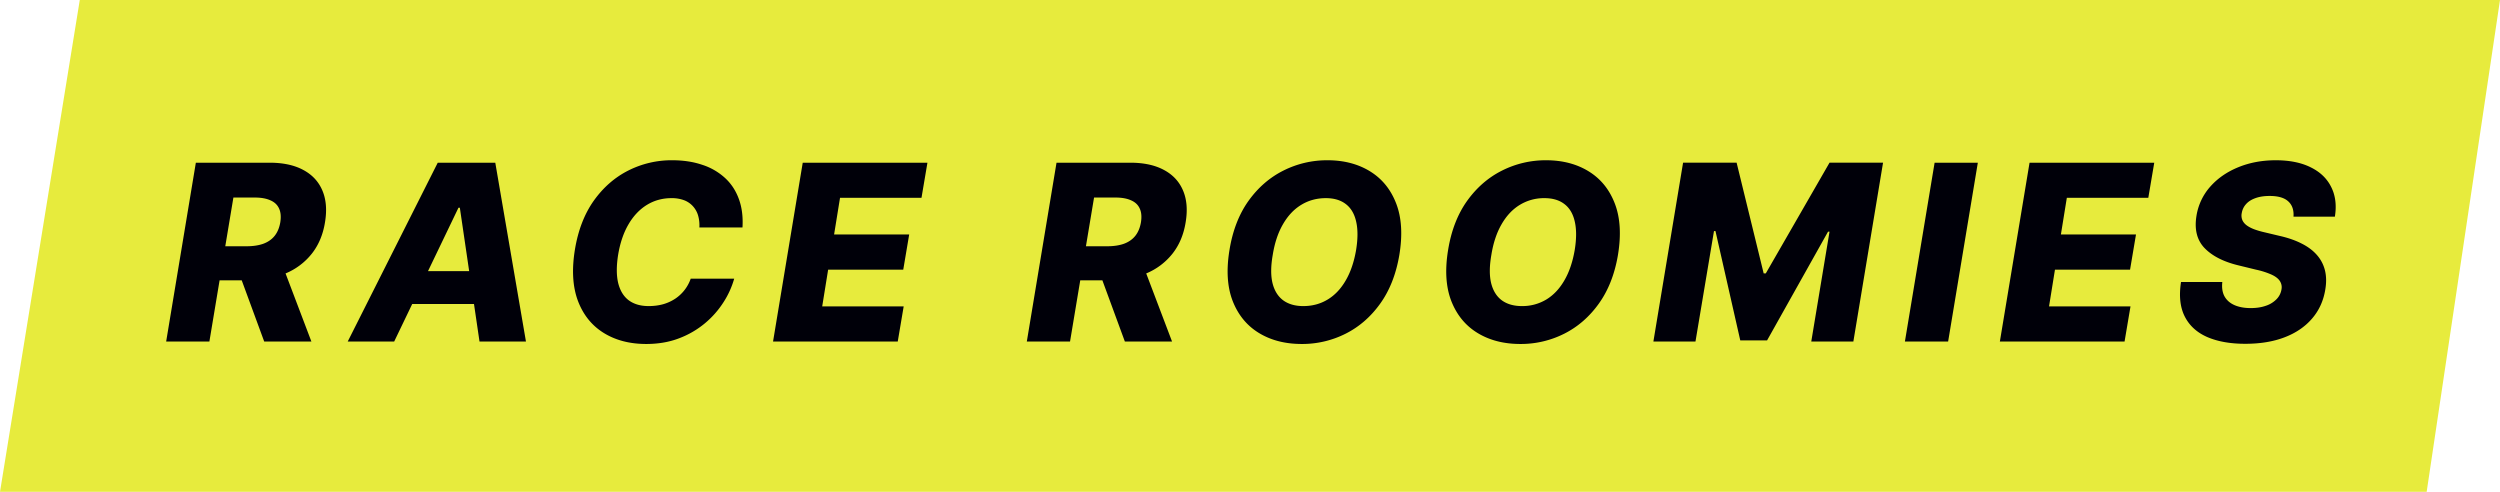
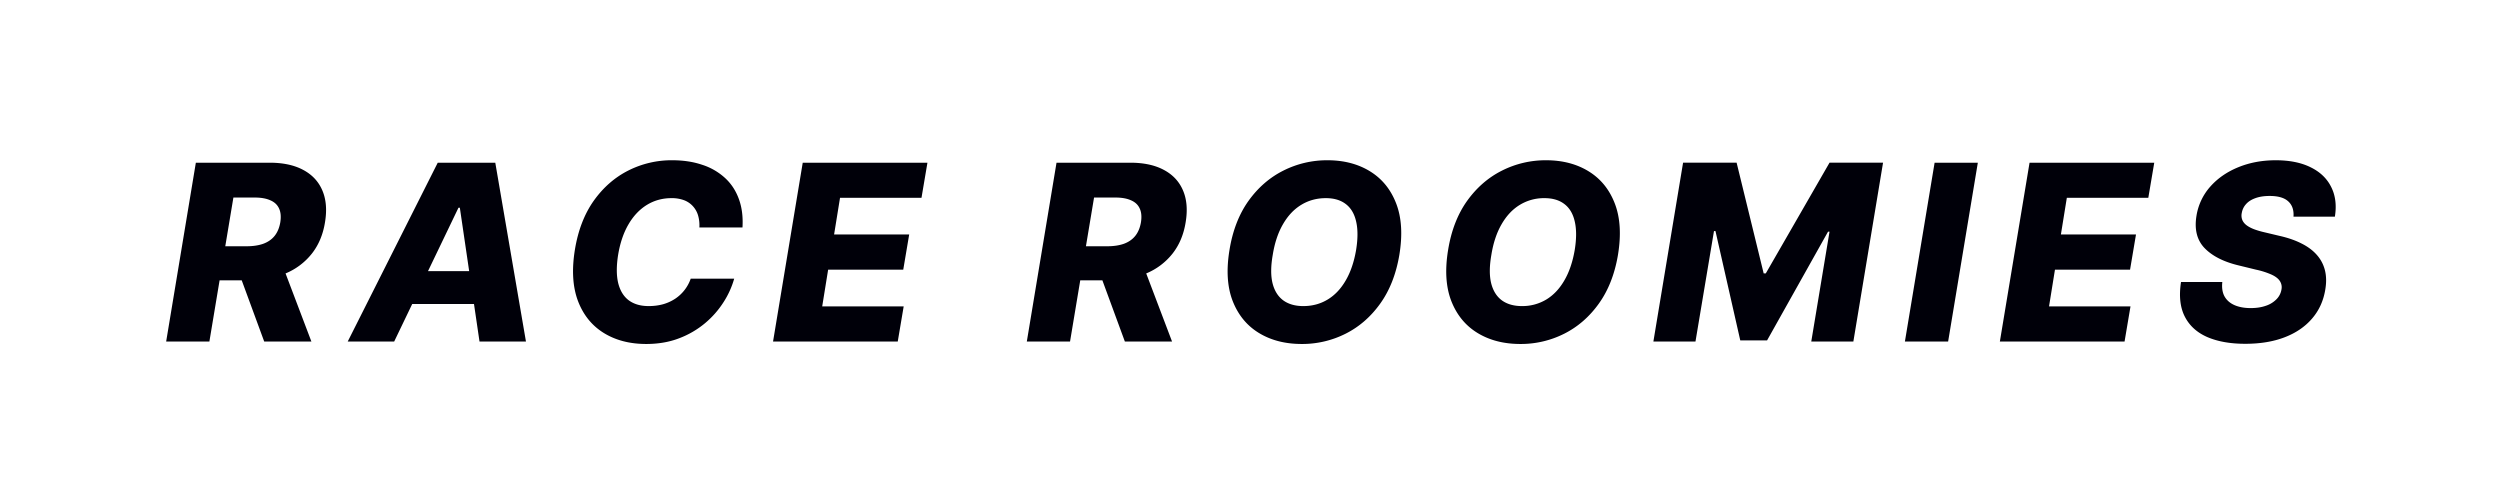
<svg xmlns="http://www.w3.org/2000/svg" fill="none" viewBox="0 0 183 36">
-   <path d="M5.84 0H183l-5.368 36H0L5.84 0z" fill="#E7EB3D" />
  <path d="M12.163 25l2.173-13.09h5.408c.98 0 1.799.176 2.455.53.656.35 1.123.852 1.4 1.508.277.652.34 1.426.191 2.32-.145.904-.468 1.673-.971 2.308a4.774 4.774 0 01-1.93 1.445c-.785.332-1.675.498-2.672.498h-3.42l.422-2.493h2.831c.473 0 .882-.061 1.228-.185.345-.128.62-.32.824-.575.209-.26.347-.593.416-.997.063-.405.034-.74-.09-1.004-.12-.269-.33-.469-.633-.6-.298-.137-.682-.205-1.15-.205h-1.56L15.327 25h-3.164zm8.361-5.983L22.794 25H19.34l-2.198-5.983h3.381zM28.854 25h-3.401l6.59-13.09h4.212L38.5 25h-3.4l-1.439-9.793h-.102L28.854 25zm.409-5.152h7.107l-.409 2.403h-7.107l.409-2.403zm25.087-3.196h-3.157a2.54 2.54 0 00-.096-.889 1.714 1.714 0 00-.384-.677 1.657 1.657 0 00-.652-.435 2.566 2.566 0 00-.907-.147c-.66 0-1.26.164-1.797.492-.536.329-.986.802-1.348 1.42-.362.617-.616 1.359-.76 2.224-.133.835-.13 1.532.005 2.09.141.558.401.978.78 1.26.38.276.861.415 1.445.415.38 0 .73-.045 1.055-.134a3.18 3.18 0 00.888-.403 2.897 2.897 0 001.138-1.47h3.183a6.346 6.346 0 01-.78 1.72 6.684 6.684 0 01-1.355 1.54 6.579 6.579 0 01-1.898 1.105c-.72.277-1.522.416-2.404.416-1.206 0-2.245-.27-3.119-.812-.87-.541-1.498-1.325-1.886-2.352-.383-1.031-.456-2.28-.217-3.746.234-1.419.697-2.614 1.387-3.586.695-.971 1.539-1.706 2.531-2.205a7.035 7.035 0 013.19-.748c.818 0 1.553.11 2.205.332a4.502 4.502 0 011.669.96c.456.417.794.93 1.016 1.54.226.61.315 1.306.268 2.09zM56.587 25l2.173-13.09h9.128l-.435 2.569H61.49l-.434 2.684h5.497l-.435 2.576H60.62l-.435 2.691h5.964L65.715 25h-9.128zm18.576 0l2.174-13.09h5.407c.98 0 1.799.176 2.455.53.656.35 1.123.852 1.4 1.508.277.652.34 1.426.191 2.32-.145.904-.468 1.673-.971 2.308a4.774 4.774 0 01-1.93 1.445c-.785.332-1.675.498-2.672.498h-3.42l.422-2.493h2.831c.473 0 .882-.061 1.228-.185.345-.128.62-.32.824-.575.209-.26.347-.593.416-.997.064-.405.034-.74-.09-1.004-.12-.269-.33-.469-.633-.6-.298-.137-.681-.205-1.15-.205h-1.56L78.327 25h-3.164zm8.361-5.983L85.794 25H82.34l-2.198-5.983h3.381zm18.908-.358c-.238 1.41-.707 2.602-1.406 3.573-.695.968-1.54 1.7-2.538 2.2a7.037 7.037 0 01-3.202.747c-1.206 0-2.25-.268-3.132-.805-.882-.537-1.523-1.32-1.924-2.346-.396-1.027-.473-2.274-.23-3.74.23-1.41.692-2.603 1.387-3.58.699-.975 1.549-1.714 2.55-2.217a7.084 7.084 0 013.235-.76c1.197 0 2.235.27 3.113.81.882.542 1.521 1.328 1.917 2.36.397 1.03.473 2.284.23 3.758zm-3.164-.37c.132-.823.132-1.516 0-2.078-.128-.563-.379-.987-.754-1.272-.375-.29-.863-.435-1.464-.435-.665 0-1.265.164-1.802.492-.533.324-.978.797-1.336 1.42-.358.617-.608 1.365-.748 2.243-.145.831-.15 1.524-.013 2.078.14.554.403.971.786 1.252.384.277.872.416 1.464.416.66 0 1.255-.16 1.783-.48.529-.32.97-.786 1.324-1.4.358-.613.611-1.359.76-2.237zm19.167.37c-.238 1.41-.707 2.602-1.406 3.573-.694.968-1.54 1.7-2.537 2.2a7.04 7.04 0 01-3.203.747c-1.206 0-2.25-.268-3.132-.805-.882-.537-1.523-1.32-1.924-2.346-.396-1.027-.473-2.274-.23-3.74.23-1.41.692-2.603 1.387-3.58.699-.975 1.549-1.714 2.55-2.217a7.086 7.086 0 013.235-.76c1.197 0 2.235.27 3.113.81.882.542 1.521 1.328 1.917 2.36.397 1.03.473 2.284.23 3.758zm-3.164-.37c.132-.823.132-1.516 0-2.078-.127-.563-.379-.987-.754-1.272-.375-.29-.863-.435-1.464-.435a3.39 3.39 0 00-1.802.492c-.533.324-.978.797-1.336 1.42-.358.617-.607 1.365-.748 2.243-.145.831-.149 1.524-.013 2.078.141.554.403.971.786 1.252.384.277.872.416 1.464.416a3.38 3.38 0 001.784-.48c.528-.32.969-.786 1.323-1.4.358-.613.611-1.359.76-2.237zm7.93-6.38h3.919l1.981 8.105h.154l4.666-8.105h3.918L135.666 25h-3.081l1.336-8.041h-.109l-4.462 7.958h-1.962l-1.815-8.003h-.109L124.109 25h-3.081l2.173-13.09zm21.576 0L142.603 25h-3.164l2.174-13.09h3.164zM146.39 25l2.173-13.09h9.128l-.435 2.569h-5.964l-.434 2.684h5.497l-.435 2.576h-5.497l-.434 2.691h5.963l-.434 2.57h-9.128zm21.494-9.14c.034-.482-.094-.855-.384-1.12-.285-.263-.737-.396-1.355-.396-.409 0-.759.054-1.048.16-.29.103-.518.247-.684.435a1.253 1.253 0 00-.313.64.88.88 0 00.032.51c.059.15.164.282.313.397.153.115.343.215.569.3.23.085.488.16.773.224l1.074.256c.622.14 1.161.328 1.617.562.46.23.833.51 1.119.838.285.323.481.696.588 1.118.106.422.115.895.025 1.42-.136.826-.462 1.535-.978 2.128-.511.592-1.18 1.046-2.007 1.361-.822.316-1.779.473-2.87.473-1.091 0-2.018-.164-2.78-.492-.759-.332-1.309-.833-1.649-1.502-.341-.67-.433-1.513-.275-2.531h3.023c-.047.422.007.773.16 1.054.158.282.401.495.729.64.328.144.724.217 1.189.217.426 0 .799-.058 1.118-.173a1.92 1.92 0 00.774-.48 1.3 1.3 0 00.358-.702.823.823 0 00-.122-.633c-.119-.18-.324-.335-.614-.467a5.841 5.841 0 00-1.125-.358l-1.31-.32c-1.082-.264-1.903-.685-2.461-1.265-.554-.58-.75-1.366-.588-2.358a4.217 4.217 0 011.01-2.135c.541-.61 1.225-1.083 2.052-1.42.831-.34 1.745-.51 2.742-.51 1.014 0 1.867.172 2.557.517.694.34 1.195.822 1.502 1.445.311.617.401 1.34.268 2.166h-3.029z" fill="#000009" />
</svg>